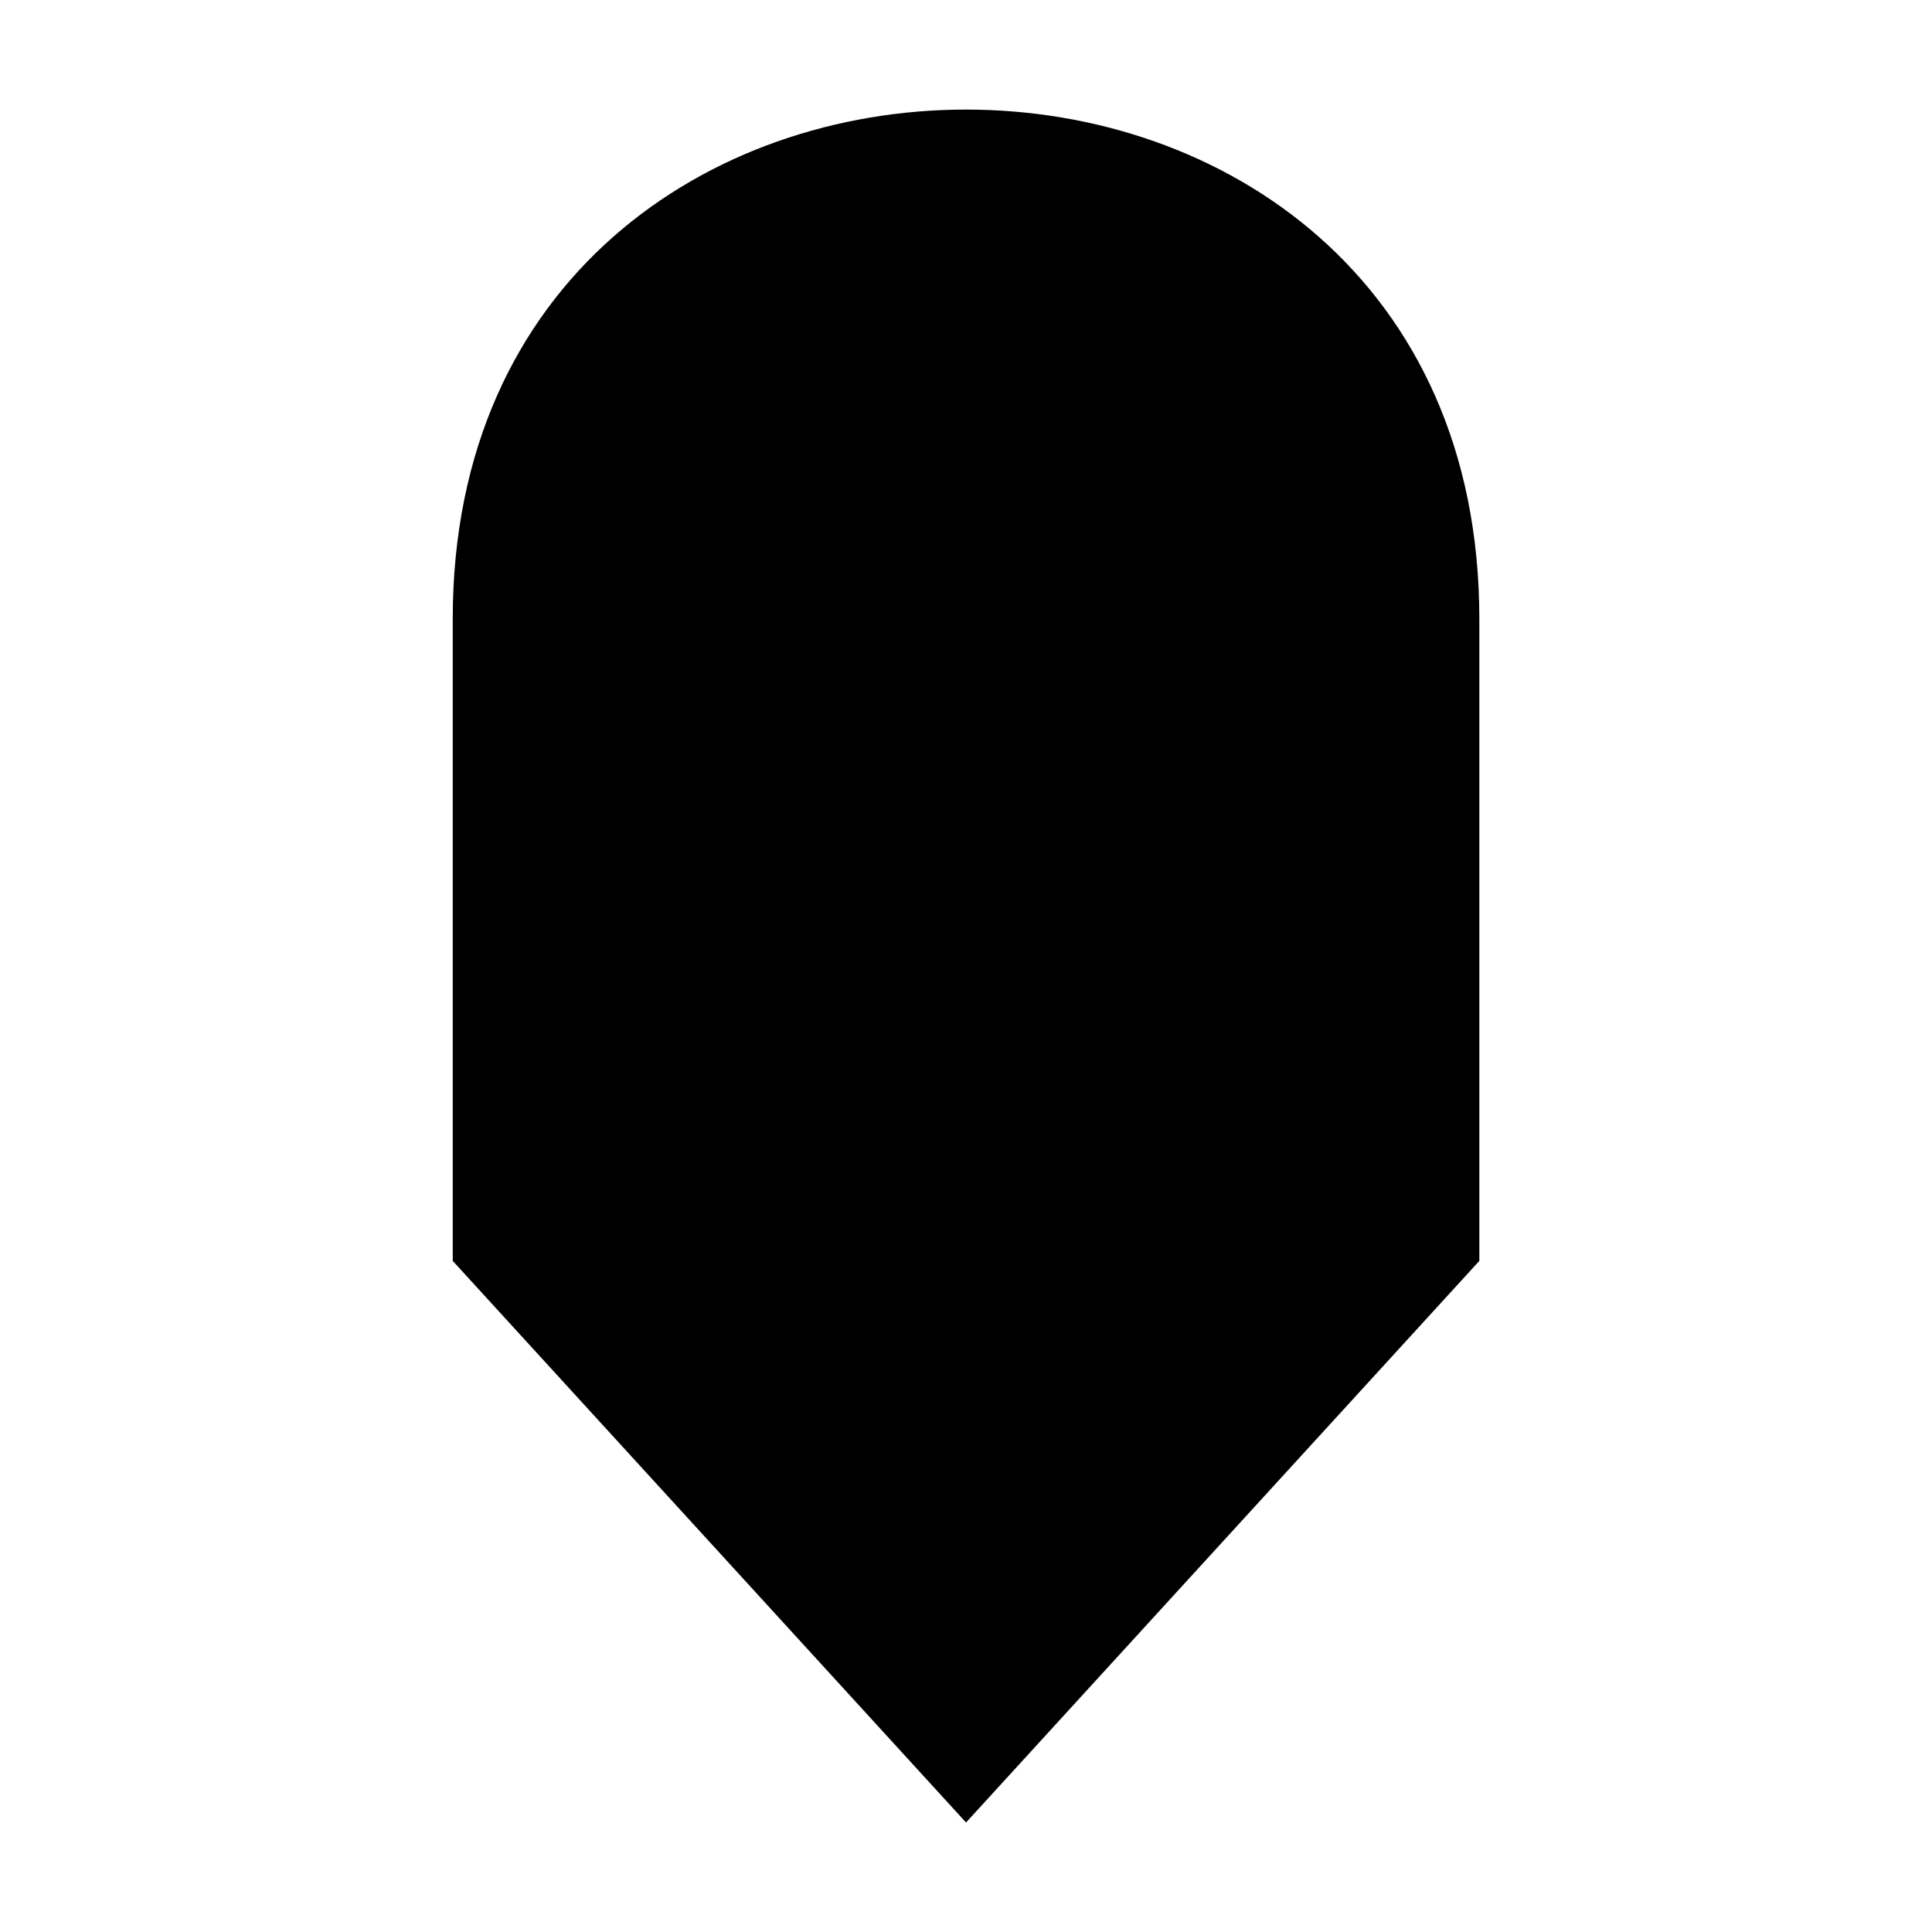
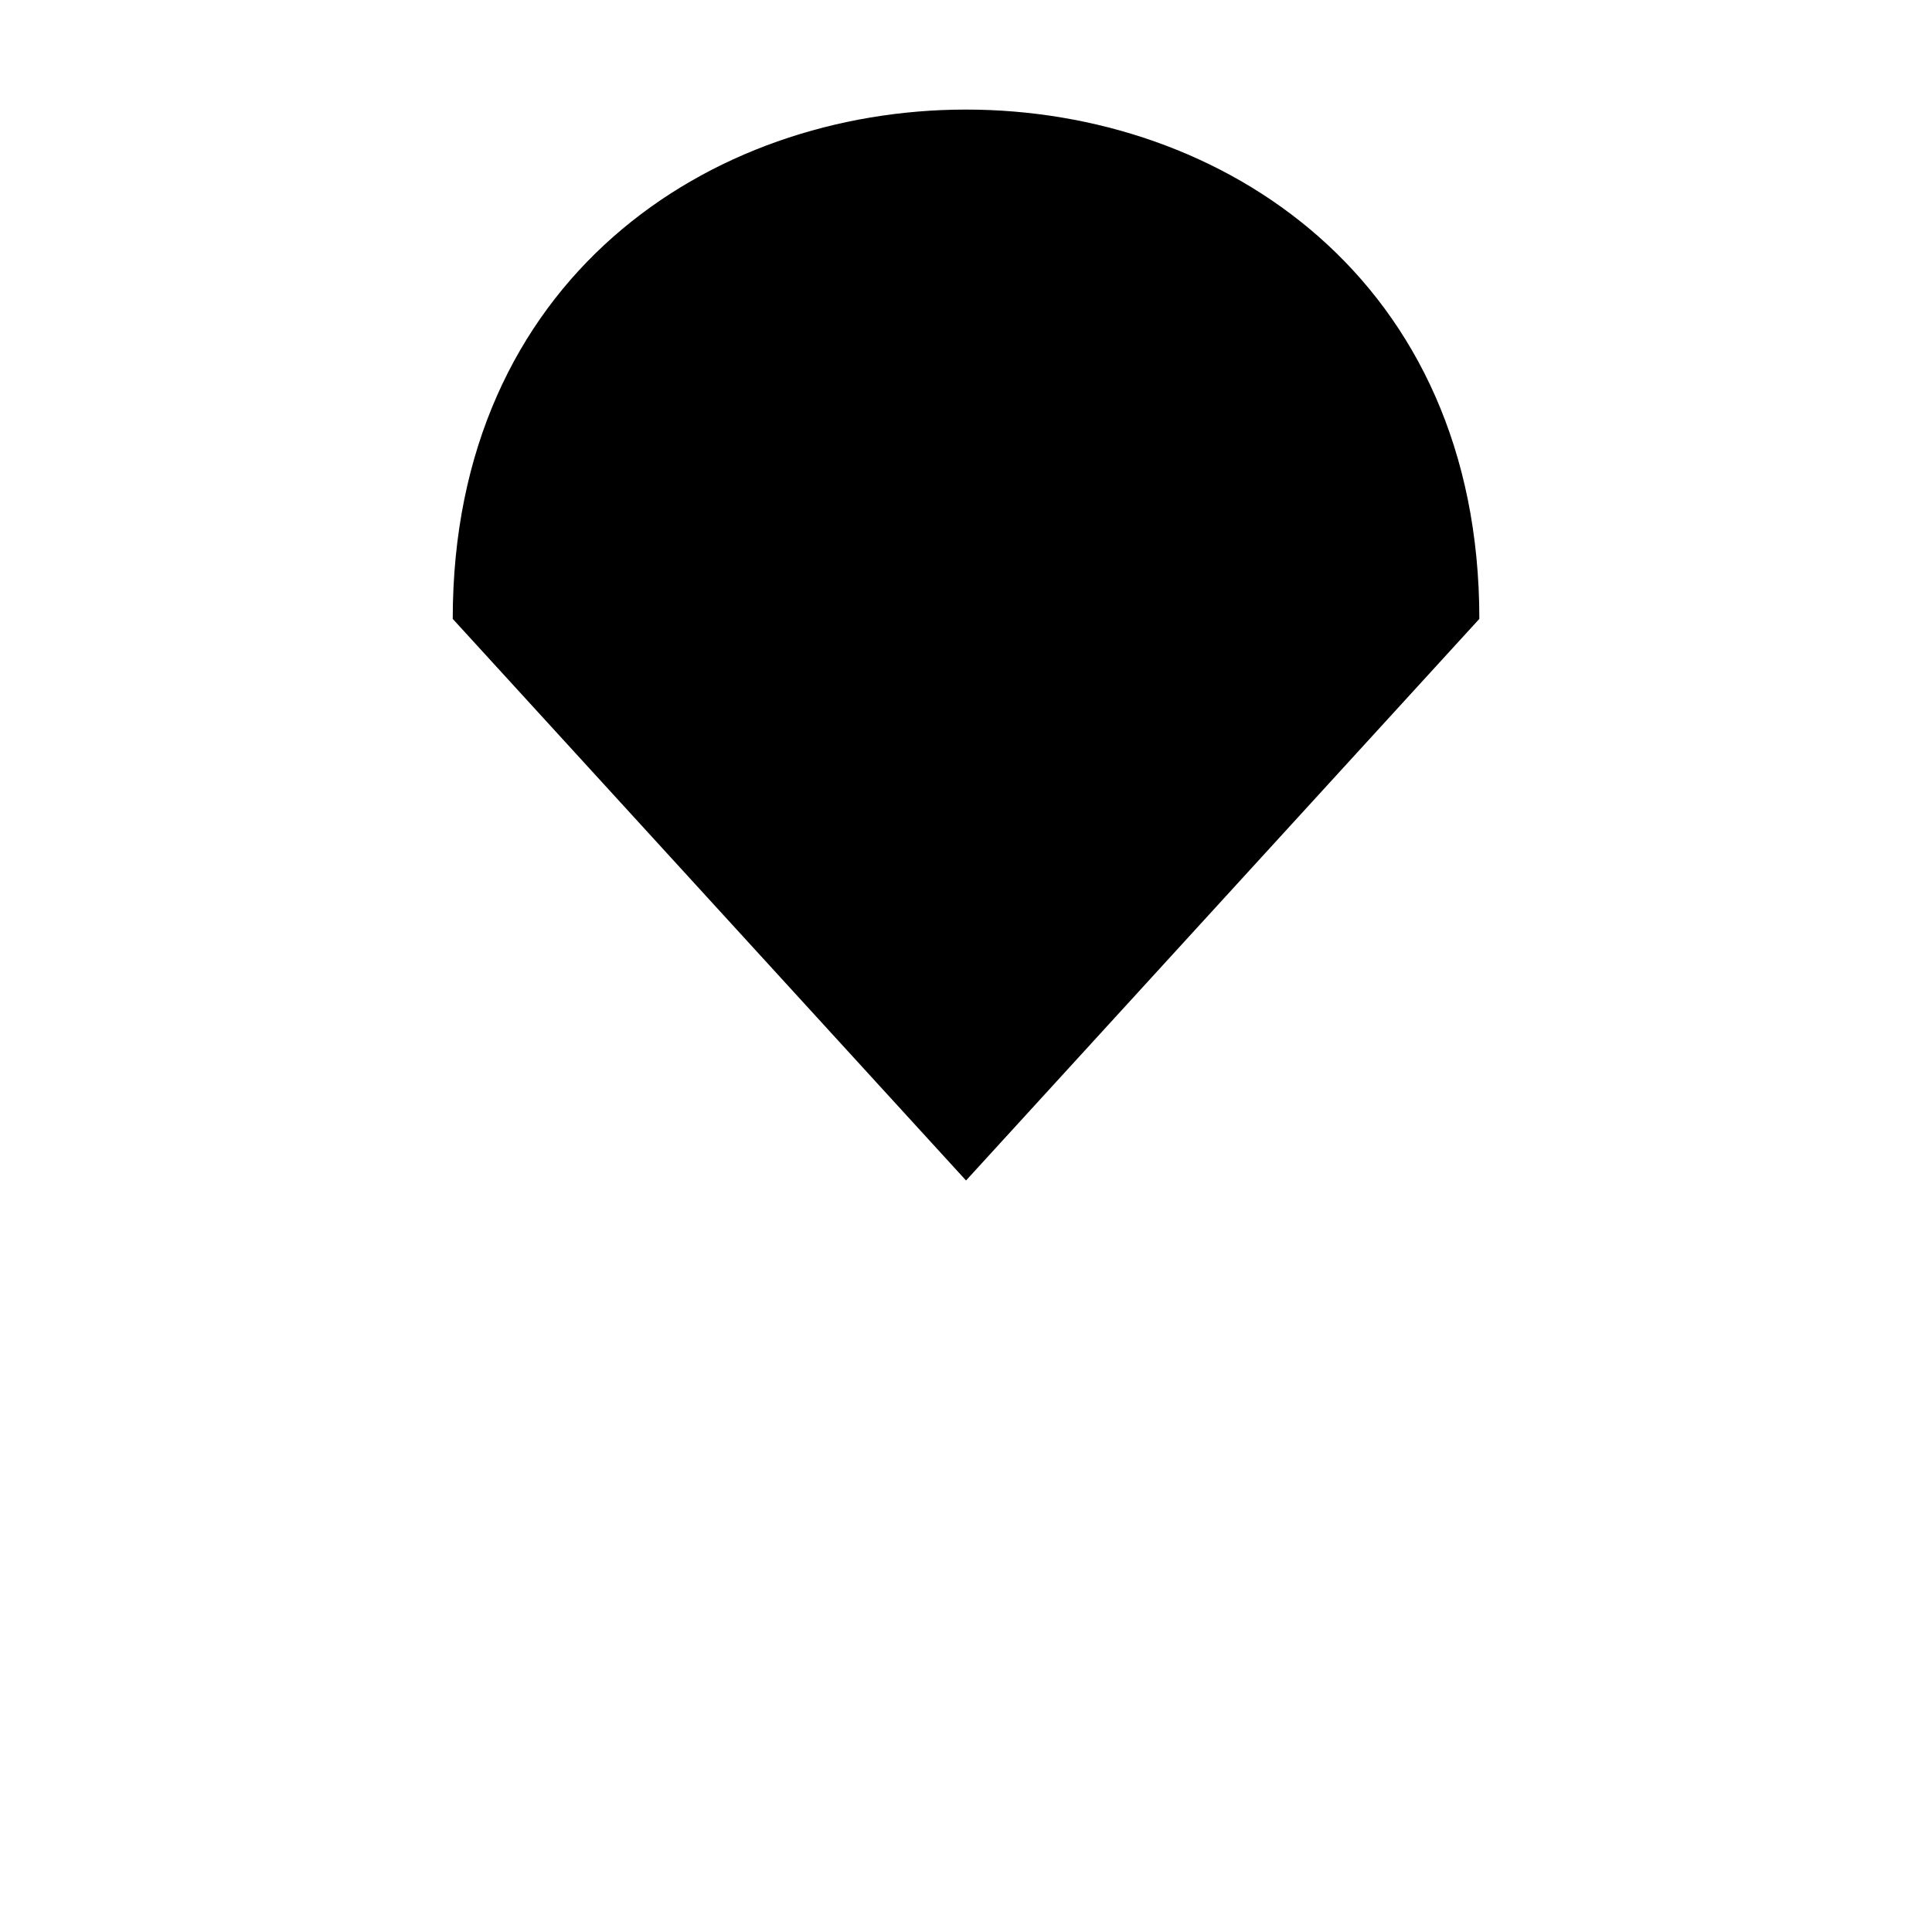
<svg xmlns="http://www.w3.org/2000/svg" fill="#000000" width="800px" height="800px" version="1.1" viewBox="144 144 512 512">
-   <path d="m263.98 478.15v-170.14c0-179.97 272.06-179.95 272.06 0v170.14l-136.03 148.83-136.03-148.83z" fill-rule="evenodd" />
+   <path d="m263.98 478.15v-170.14c0-179.97 272.06-179.95 272.06 0l-136.03 148.83-136.03-148.83z" fill-rule="evenodd" />
</svg>